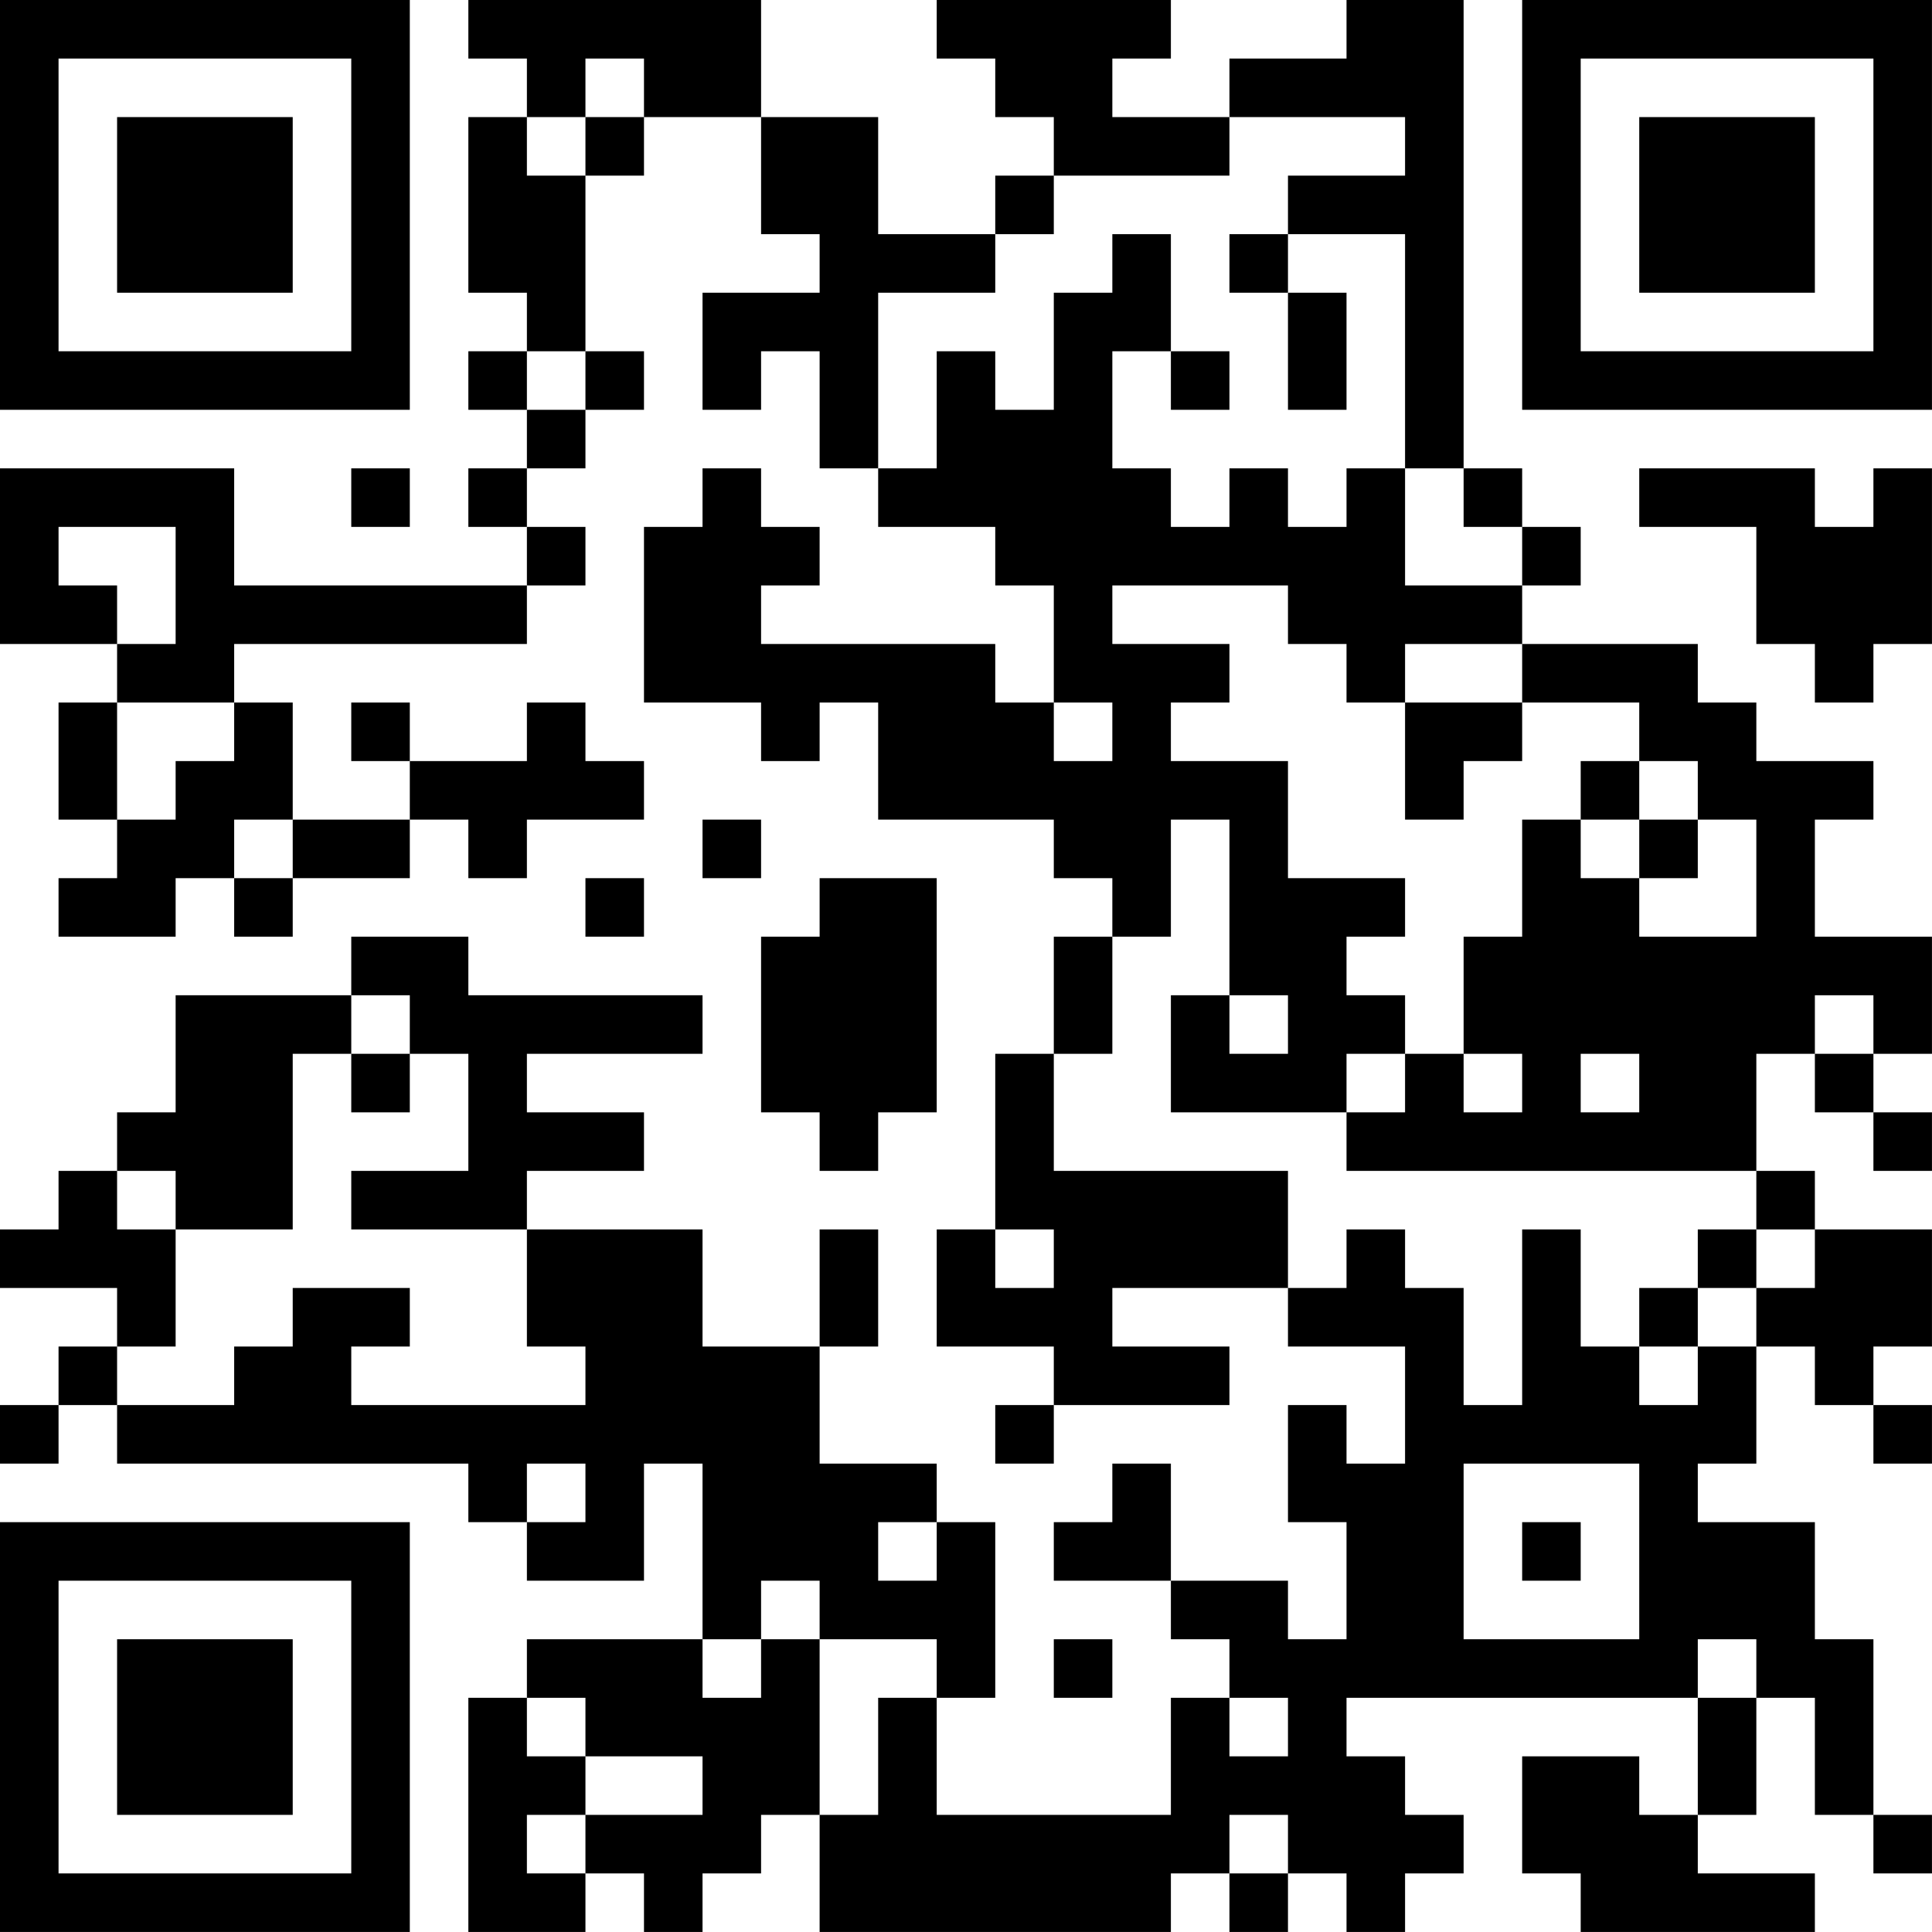
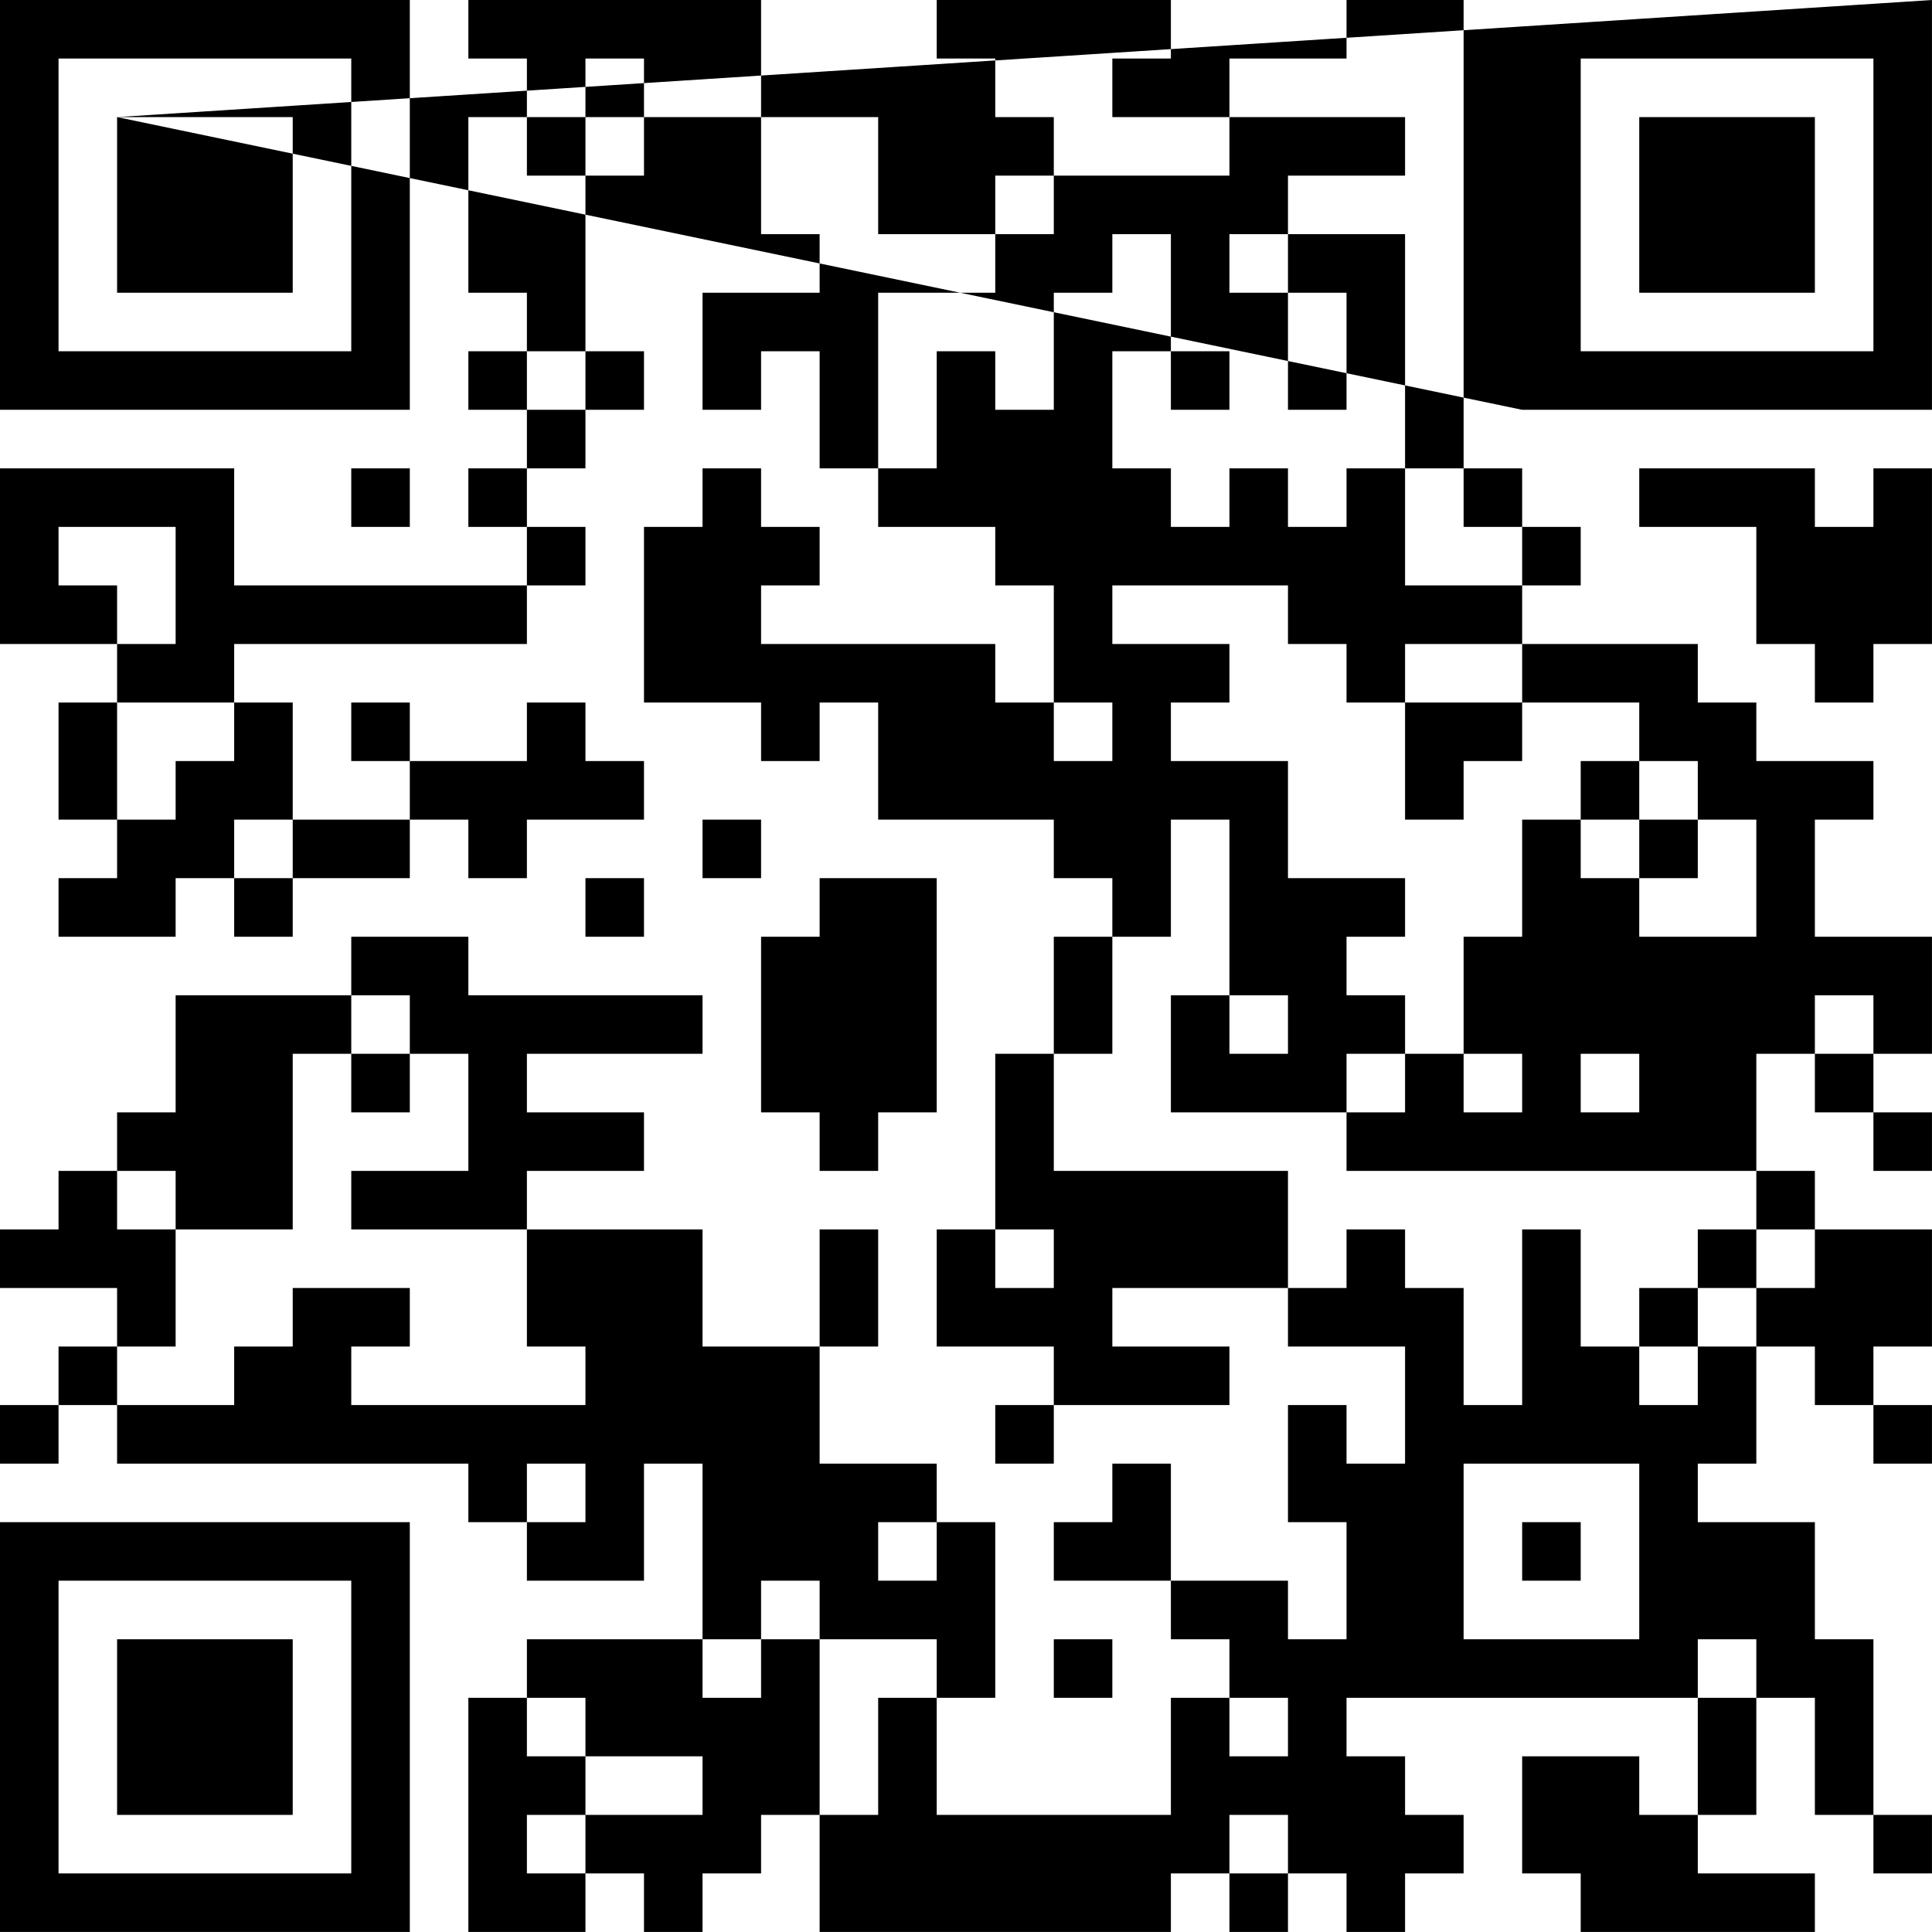
<svg xmlns="http://www.w3.org/2000/svg" version="1.1" width="400" height="400" viewBox="0 0 400 400">
-   <rect x="0" y="0" width="400" height="400" fill="#ffffff" />
  <g transform="scale(12.121)">
    <g transform="translate(0,0)">
-       <path fill-rule="evenodd" d="M8 0L8 1L9 1L9 2L8 2L8 5L9 5L9 6L8 6L8 7L9 7L9 8L8 8L8 9L9 9L9 10L4 10L4 8L0 8L0 11L2 11L2 12L1 12L1 14L2 14L2 15L1 15L1 16L3 16L3 15L4 15L4 16L5 16L5 15L7 15L7 14L8 14L8 15L9 15L9 14L11 14L11 13L10 13L10 12L9 12L9 13L7 13L7 12L6 12L6 13L7 13L7 14L5 14L5 12L4 12L4 11L9 11L9 10L10 10L10 9L9 9L9 8L10 8L10 7L11 7L11 6L10 6L10 3L11 3L11 2L13 2L13 4L14 4L14 5L12 5L12 7L13 7L13 6L14 6L14 8L15 8L15 9L17 9L17 10L18 10L18 12L17 12L17 11L13 11L13 10L14 10L14 9L13 9L13 8L12 8L12 9L11 9L11 12L13 12L13 13L14 13L14 12L15 12L15 14L18 14L18 15L19 15L19 16L18 16L18 18L17 18L17 21L16 21L16 23L18 23L18 24L17 24L17 25L18 25L18 24L21 24L21 23L19 23L19 22L22 22L22 23L24 23L24 25L23 25L23 24L22 24L22 26L23 26L23 28L22 28L22 27L20 27L20 25L19 25L19 26L18 26L18 27L20 27L20 28L21 28L21 29L20 29L20 31L16 31L16 29L17 29L17 26L16 26L16 25L14 25L14 23L15 23L15 21L14 21L14 23L12 23L12 21L9 21L9 20L11 20L11 19L9 19L9 18L12 18L12 17L8 17L8 16L6 16L6 17L3 17L3 19L2 19L2 20L1 20L1 21L0 21L0 22L2 22L2 23L1 23L1 24L0 24L0 25L1 25L1 24L2 24L2 25L8 25L8 26L9 26L9 27L11 27L11 25L12 25L12 28L9 28L9 29L8 29L8 33L10 33L10 32L11 32L11 33L12 33L12 32L13 32L13 31L14 31L14 33L20 33L20 32L21 32L21 33L22 33L22 32L23 32L23 33L24 33L24 32L25 32L25 31L24 31L24 30L23 30L23 29L29 29L29 31L28 31L28 30L26 30L26 32L27 32L27 33L31 33L31 32L29 32L29 31L30 31L30 29L31 29L31 31L32 31L32 32L33 32L33 31L32 31L32 28L31 28L31 26L29 26L29 25L30 25L30 23L31 23L31 24L32 24L32 25L33 25L33 24L32 24L32 23L33 23L33 21L31 21L31 20L30 20L30 18L31 18L31 19L32 19L32 20L33 20L33 19L32 19L32 18L33 18L33 16L31 16L31 14L32 14L32 13L30 13L30 12L29 12L29 11L26 11L26 10L27 10L27 9L26 9L26 8L25 8L25 0L23 0L23 1L21 1L21 2L19 2L19 1L20 1L20 0L16 0L16 1L17 1L17 2L18 2L18 3L17 3L17 4L15 4L15 2L13 2L13 0ZM10 1L10 2L9 2L9 3L10 3L10 2L11 2L11 1ZM21 2L21 3L18 3L18 4L17 4L17 5L15 5L15 8L16 8L16 6L17 6L17 7L18 7L18 5L19 5L19 4L20 4L20 6L19 6L19 8L20 8L20 9L21 9L21 8L22 8L22 9L23 9L23 8L24 8L24 10L26 10L26 9L25 9L25 8L24 8L24 4L22 4L22 3L24 3L24 2ZM21 4L21 5L22 5L22 7L23 7L23 5L22 5L22 4ZM9 6L9 7L10 7L10 6ZM20 6L20 7L21 7L21 6ZM6 8L6 9L7 9L7 8ZM28 8L28 9L30 9L30 11L31 11L31 12L32 12L32 11L33 11L33 8L32 8L32 9L31 9L31 8ZM1 9L1 10L2 10L2 11L3 11L3 9ZM19 10L19 11L21 11L21 12L20 12L20 13L22 13L22 15L24 15L24 16L23 16L23 17L24 17L24 18L23 18L23 19L20 19L20 17L21 17L21 18L22 18L22 17L21 17L21 14L20 14L20 16L19 16L19 18L18 18L18 20L22 20L22 22L23 22L23 21L24 21L24 22L25 22L25 24L26 24L26 21L27 21L27 23L28 23L28 24L29 24L29 23L30 23L30 22L31 22L31 21L30 21L30 20L23 20L23 19L24 19L24 18L25 18L25 19L26 19L26 18L25 18L25 16L26 16L26 14L27 14L27 15L28 15L28 16L30 16L30 14L29 14L29 13L28 13L28 12L26 12L26 11L24 11L24 12L23 12L23 11L22 11L22 10ZM2 12L2 14L3 14L3 13L4 13L4 12ZM18 12L18 13L19 13L19 12ZM24 12L24 14L25 14L25 13L26 13L26 12ZM27 13L27 14L28 14L28 15L29 15L29 14L28 14L28 13ZM4 14L4 15L5 15L5 14ZM12 14L12 15L13 15L13 14ZM10 15L10 16L11 16L11 15ZM14 15L14 16L13 16L13 19L14 19L14 20L15 20L15 19L16 19L16 15ZM6 17L6 18L5 18L5 21L3 21L3 20L2 20L2 21L3 21L3 23L2 23L2 24L4 24L4 23L5 23L5 22L7 22L7 23L6 23L6 24L10 24L10 23L9 23L9 21L6 21L6 20L8 20L8 18L7 18L7 17ZM31 17L31 18L32 18L32 17ZM6 18L6 19L7 19L7 18ZM27 18L27 19L28 19L28 18ZM17 21L17 22L18 22L18 21ZM29 21L29 22L28 22L28 23L29 23L29 22L30 22L30 21ZM9 25L9 26L10 26L10 25ZM25 25L25 28L28 28L28 25ZM15 26L15 27L16 27L16 26ZM26 26L26 27L27 27L27 26ZM13 27L13 28L12 28L12 29L13 29L13 28L14 28L14 31L15 31L15 29L16 29L16 28L14 28L14 27ZM18 28L18 29L19 29L19 28ZM29 28L29 29L30 29L30 28ZM9 29L9 30L10 30L10 31L9 31L9 32L10 32L10 31L12 31L12 30L10 30L10 29ZM21 29L21 30L22 30L22 29ZM21 31L21 32L22 32L22 31ZM0 0L0 7L7 7L7 0ZM1 1L1 6L6 6L6 1ZM2 2L2 5L5 5L5 2ZM26 0L26 7L33 7L33 0ZM27 1L27 6L32 6L32 1ZM28 2L28 5L31 5L31 2ZM0 26L0 33L7 33L7 26ZM1 27L1 32L6 32L6 27ZM2 28L2 31L5 31L5 28Z" fill="#000000" />
+       <path fill-rule="evenodd" d="M8 0L8 1L9 1L9 2L8 2L8 5L9 5L9 6L8 6L8 7L9 7L9 8L8 8L8 9L9 9L9 10L4 10L4 8L0 8L0 11L2 11L2 12L1 12L1 14L2 14L2 15L1 15L1 16L3 16L3 15L4 15L4 16L5 16L5 15L7 15L7 14L8 14L8 15L9 15L9 14L11 14L11 13L10 13L10 12L9 12L9 13L7 13L7 12L6 12L6 13L7 13L7 14L5 14L5 12L4 12L4 11L9 11L9 10L10 10L10 9L9 9L9 8L10 8L10 7L11 7L11 6L10 6L10 3L11 3L11 2L13 2L13 4L14 4L14 5L12 5L12 7L13 7L13 6L14 6L14 8L15 8L15 9L17 9L17 10L18 10L18 12L17 12L17 11L13 11L13 10L14 10L14 9L13 9L13 8L12 8L12 9L11 9L11 12L13 12L13 13L14 13L14 12L15 12L15 14L18 14L18 15L19 15L19 16L18 16L18 18L17 18L17 21L16 21L16 23L18 23L18 24L17 24L17 25L18 25L18 24L21 24L21 23L19 23L19 22L22 22L22 23L24 23L24 25L23 25L23 24L22 24L22 26L23 26L23 28L22 28L22 27L20 27L20 25L19 25L19 26L18 26L18 27L20 27L20 28L21 28L21 29L20 29L20 31L16 31L16 29L17 29L17 26L16 26L16 25L14 25L14 23L15 23L15 21L14 21L14 23L12 23L12 21L9 21L9 20L11 20L11 19L9 19L9 18L12 18L12 17L8 17L8 16L6 16L6 17L3 17L3 19L2 19L2 20L1 20L1 21L0 21L0 22L2 22L2 23L1 23L1 24L0 24L0 25L1 25L1 24L2 24L2 25L8 25L8 26L9 26L9 27L11 27L11 25L12 25L12 28L9 28L9 29L8 29L8 33L10 33L10 32L11 32L11 33L12 33L12 32L13 32L13 31L14 31L14 33L20 33L20 32L21 32L21 33L22 33L22 32L23 32L23 33L24 33L24 32L25 32L25 31L24 31L24 30L23 30L23 29L29 29L29 31L28 31L28 30L26 30L26 32L27 32L27 33L31 33L31 32L29 32L29 31L30 31L30 29L31 29L31 31L32 31L32 32L33 32L33 31L32 31L32 28L31 28L31 26L29 26L29 25L30 25L30 23L31 23L31 24L32 24L32 25L33 25L33 24L32 24L32 23L33 23L33 21L31 21L31 20L30 20L30 18L31 18L31 19L32 19L32 20L33 20L33 19L32 19L32 18L33 18L33 16L31 16L31 14L32 14L32 13L30 13L30 12L29 12L29 11L26 11L26 10L27 10L27 9L26 9L26 8L25 8L25 0L23 0L23 1L21 1L21 2L19 2L19 1L20 1L20 0L16 0L16 1L17 1L17 2L18 2L18 3L17 3L17 4L15 4L15 2L13 2L13 0ZM10 1L10 2L9 2L9 3L10 3L10 2L11 2L11 1ZM21 2L21 3L18 3L18 4L17 4L17 5L15 5L15 8L16 8L16 6L17 6L17 7L18 7L18 5L19 5L19 4L20 4L20 6L19 6L19 8L20 8L20 9L21 9L21 8L22 8L22 9L23 9L23 8L24 8L24 10L26 10L26 9L25 9L25 8L24 8L24 4L22 4L22 3L24 3L24 2ZM21 4L21 5L22 5L22 7L23 7L23 5L22 5L22 4ZM9 6L9 7L10 7L10 6ZM20 6L20 7L21 7L21 6ZM6 8L6 9L7 9L7 8ZM28 8L28 9L30 9L30 11L31 11L31 12L32 12L32 11L33 11L33 8L32 8L32 9L31 9L31 8ZM1 9L1 10L2 10L2 11L3 11L3 9ZM19 10L19 11L21 11L21 12L20 12L20 13L22 13L22 15L24 15L24 16L23 16L23 17L24 17L24 18L23 18L23 19L20 19L20 17L21 17L21 18L22 18L22 17L21 17L21 14L20 14L20 16L19 16L19 18L18 18L18 20L22 20L22 22L23 22L23 21L24 21L24 22L25 22L25 24L26 24L26 21L27 21L27 23L28 23L28 24L29 24L29 23L30 23L30 22L31 22L31 21L30 21L30 20L23 20L23 19L24 19L24 18L25 18L25 19L26 19L26 18L25 18L25 16L26 16L26 14L27 14L27 15L28 15L28 16L30 16L30 14L29 14L29 13L28 13L28 12L26 12L26 11L24 11L24 12L23 12L23 11L22 11L22 10ZM2 12L2 14L3 14L3 13L4 13L4 12ZM18 12L18 13L19 13L19 12ZM24 12L24 14L25 14L25 13L26 13L26 12ZM27 13L27 14L28 14L28 15L29 15L29 14L28 14L28 13ZM4 14L4 15L5 15L5 14ZM12 14L12 15L13 15L13 14ZM10 15L10 16L11 16L11 15ZM14 15L14 16L13 16L13 19L14 19L14 20L15 20L15 19L16 19L16 15ZM6 17L6 18L5 18L5 21L3 21L3 20L2 20L2 21L3 21L3 23L2 23L2 24L4 24L4 23L5 23L5 22L7 22L7 23L6 23L6 24L10 24L10 23L9 23L9 21L6 21L6 20L8 20L8 18L7 18L7 17ZM31 17L31 18L32 18L32 17ZM6 18L6 19L7 19L7 18ZM27 18L27 19L28 19L28 18ZM17 21L17 22L18 22L18 21ZM29 21L29 22L28 22L28 23L29 23L29 22L30 22L30 21ZM9 25L9 26L10 26L10 25ZM25 25L25 28L28 28L28 25ZM15 26L15 27L16 27L16 26ZM26 26L26 27L27 27L27 26ZM13 27L13 28L12 28L12 29L13 29L13 28L14 28L14 31L15 31L15 29L16 29L16 28L14 28L14 27ZM18 28L18 29L19 29L19 28ZM29 28L29 29L30 29L30 28ZM9 29L9 30L10 30L10 31L9 31L9 32L10 32L10 31L12 31L12 30L10 30L10 29ZM21 29L21 30L22 30L22 29ZM21 31L21 32L22 32L22 31ZM0 0L0 7L7 7L7 0ZM1 1L1 6L6 6L6 1ZM2 2L2 5L5 5L5 2ZL26 7L33 7L33 0ZM27 1L27 6L32 6L32 1ZM28 2L28 5L31 5L31 2ZM0 26L0 33L7 33L7 26ZM1 27L1 32L6 32L6 27ZM2 28L2 31L5 31L5 28Z" fill="#000000" />
    </g>
  </g>
</svg>